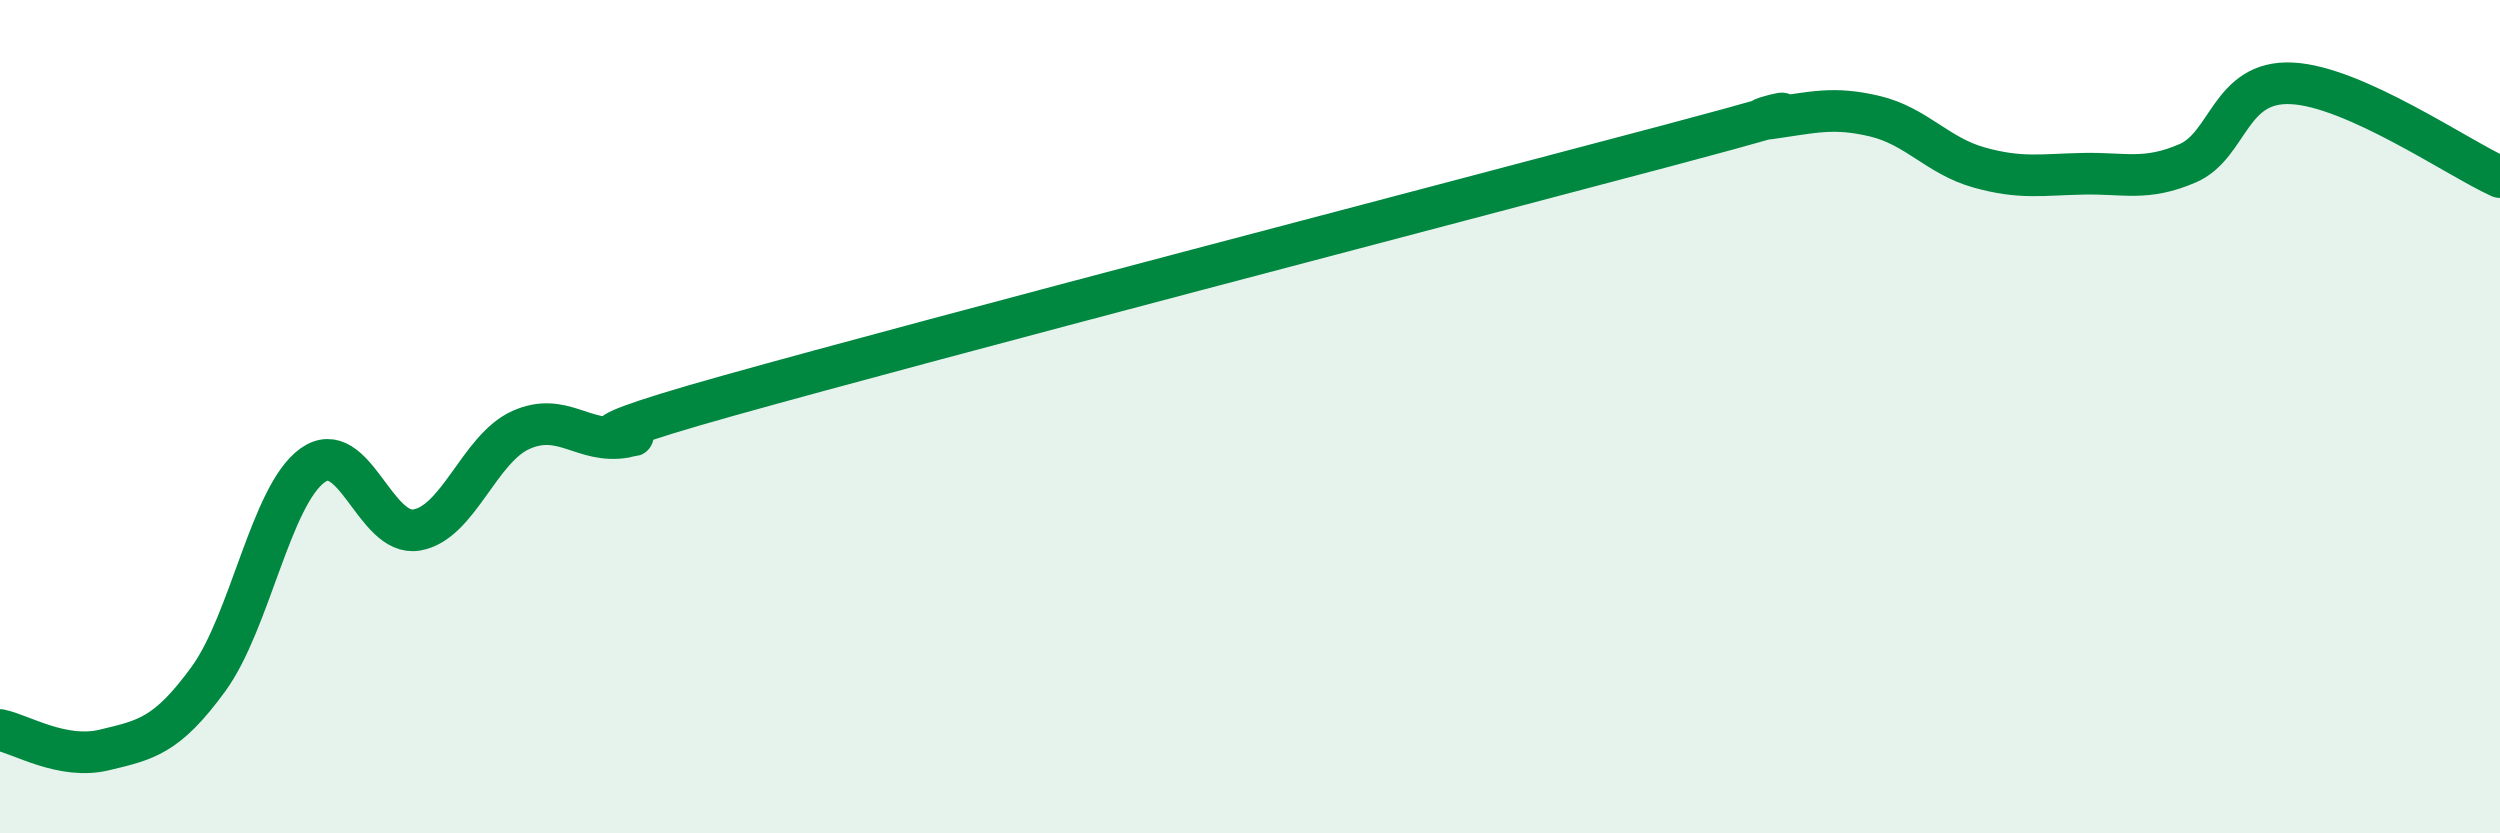
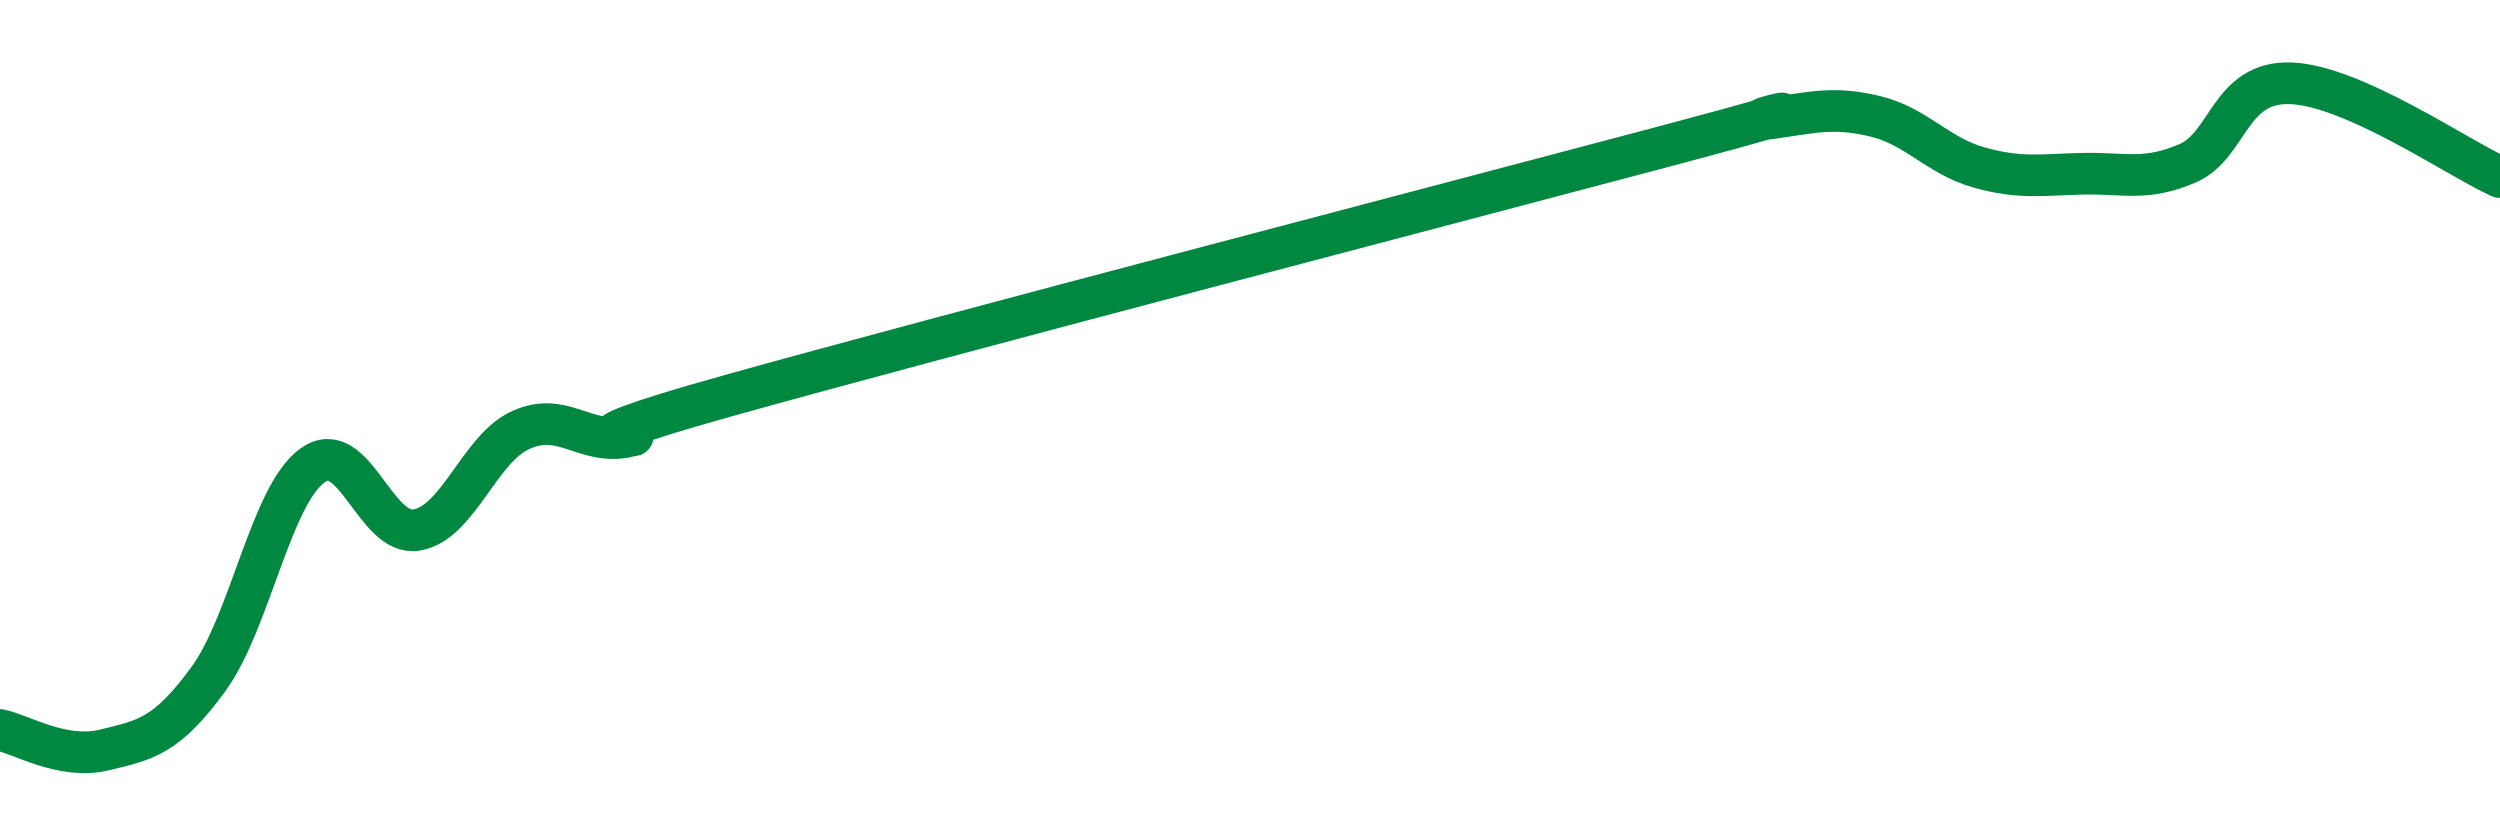
<svg xmlns="http://www.w3.org/2000/svg" width="60" height="20" viewBox="0 0 60 20">
-   <path d="M 0,17.52 C 0.5,17.62 1.5,18.24 2.5,18 C 3.5,17.76 4,17.67 5,16.3 C 6,14.93 6.5,11.89 7.5,11.17 C 8.5,10.45 9,12.89 10,12.72 C 11,12.55 11.5,10.77 12.5,10.32 C 13.5,9.87 14,10.66 15,10.49 C 16,10.32 12.5,10.89 17.5,9.49 C 22.5,8.09 35,4.83 40,3.5 C 45,2.17 41.5,2.98 42.5,2.84 C 43.5,2.7 44,2.55 45,2.79 C 46,3.03 46.5,3.74 47.5,4.02 C 48.5,4.3 49,4.19 50,4.17 C 51,4.15 51.5,4.35 52.5,3.92 C 53.5,3.49 53.5,1.93 55,2 C 56.5,2.07 59,3.8 60,4.25L60 20L0 20Z" fill="#008740" opacity="0.1" stroke-linecap="round" stroke-linejoin="round" />
  <path d="M 0,17.52 C 0.5,17.62 1.5,18.24 2.5,18 C 3.5,17.76 4,17.67 5,16.3 C 6,14.93 6.5,11.89 7.5,11.17 C 8.5,10.45 9,12.89 10,12.72 C 11,12.55 11.5,10.77 12.5,10.32 C 13.5,9.87 14,10.66 15,10.49 C 16,10.32 12.5,10.89 17.5,9.49 C 22.5,8.09 35,4.83 40,3.5 C 45,2.17 41.5,2.98 42.5,2.84 C 43.5,2.7 44,2.55 45,2.79 C 46,3.03 46.5,3.74 47.5,4.02 C 48.5,4.3 49,4.19 50,4.17 C 51,4.15 51.5,4.35 52.5,3.92 C 53.5,3.49 53.5,1.93 55,2 C 56.5,2.07 59,3.8 60,4.25" stroke="#008740" stroke-width="1" fill="none" stroke-linecap="round" stroke-linejoin="round" />
</svg>